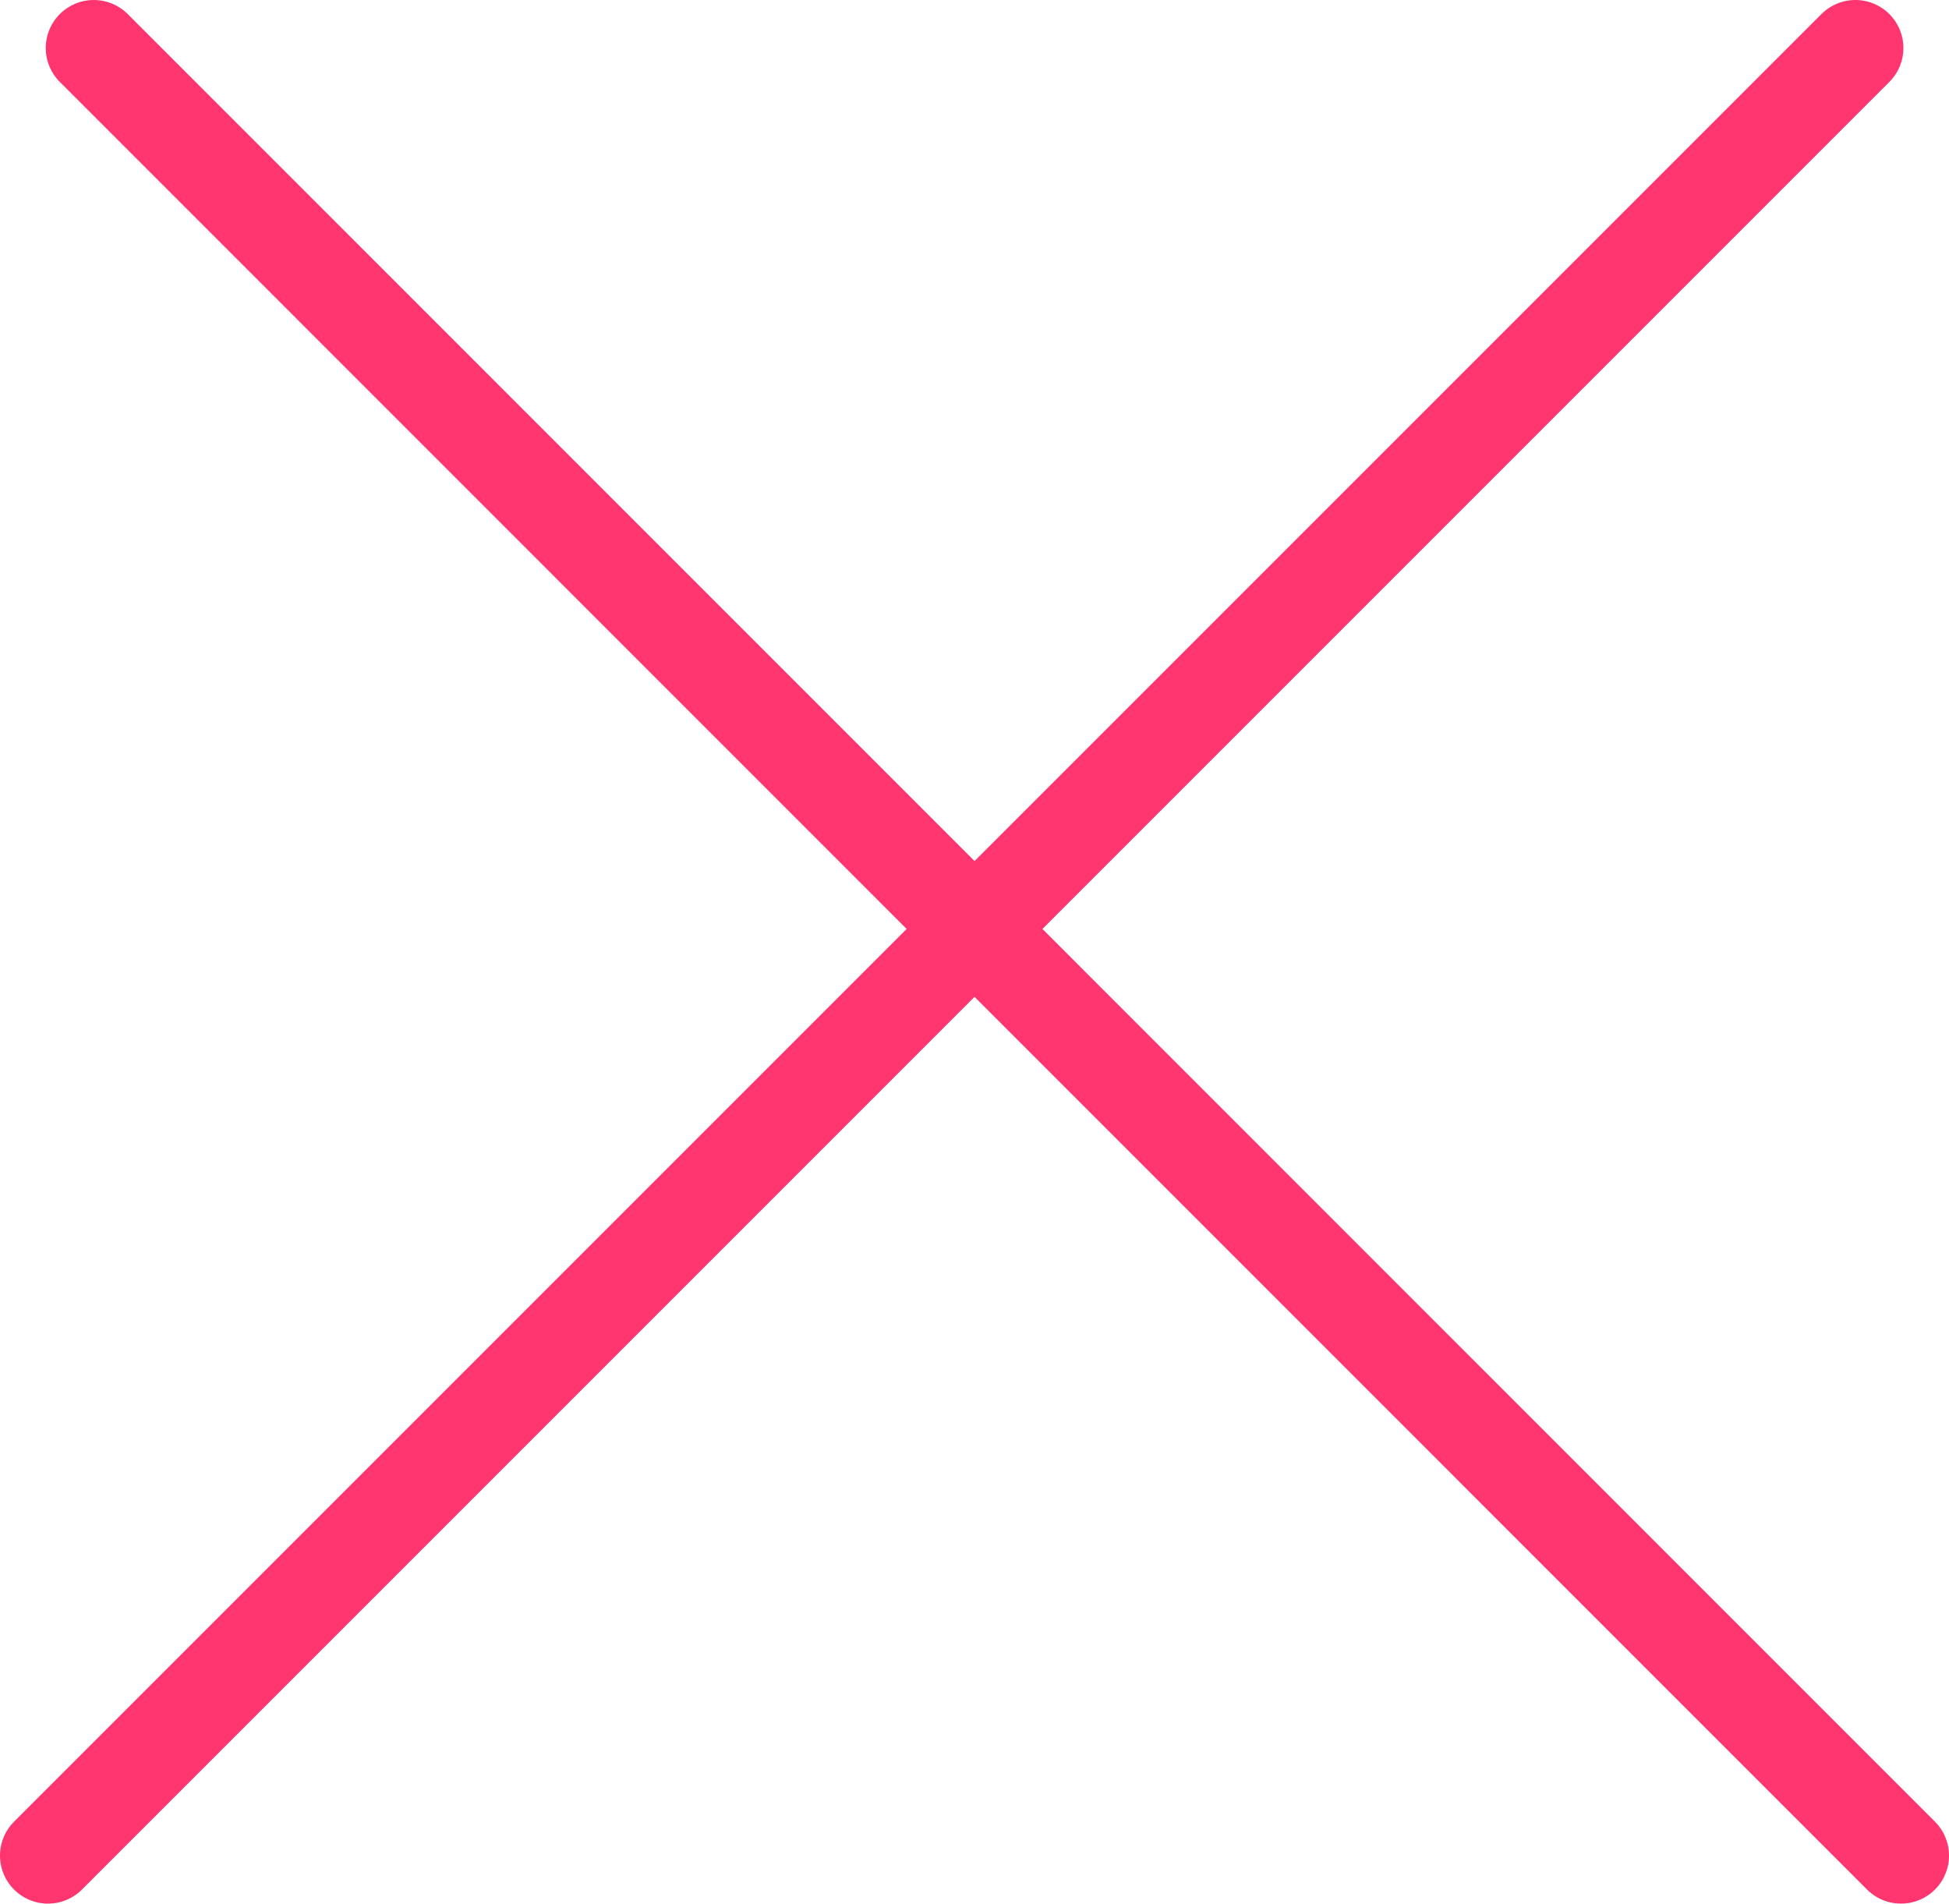
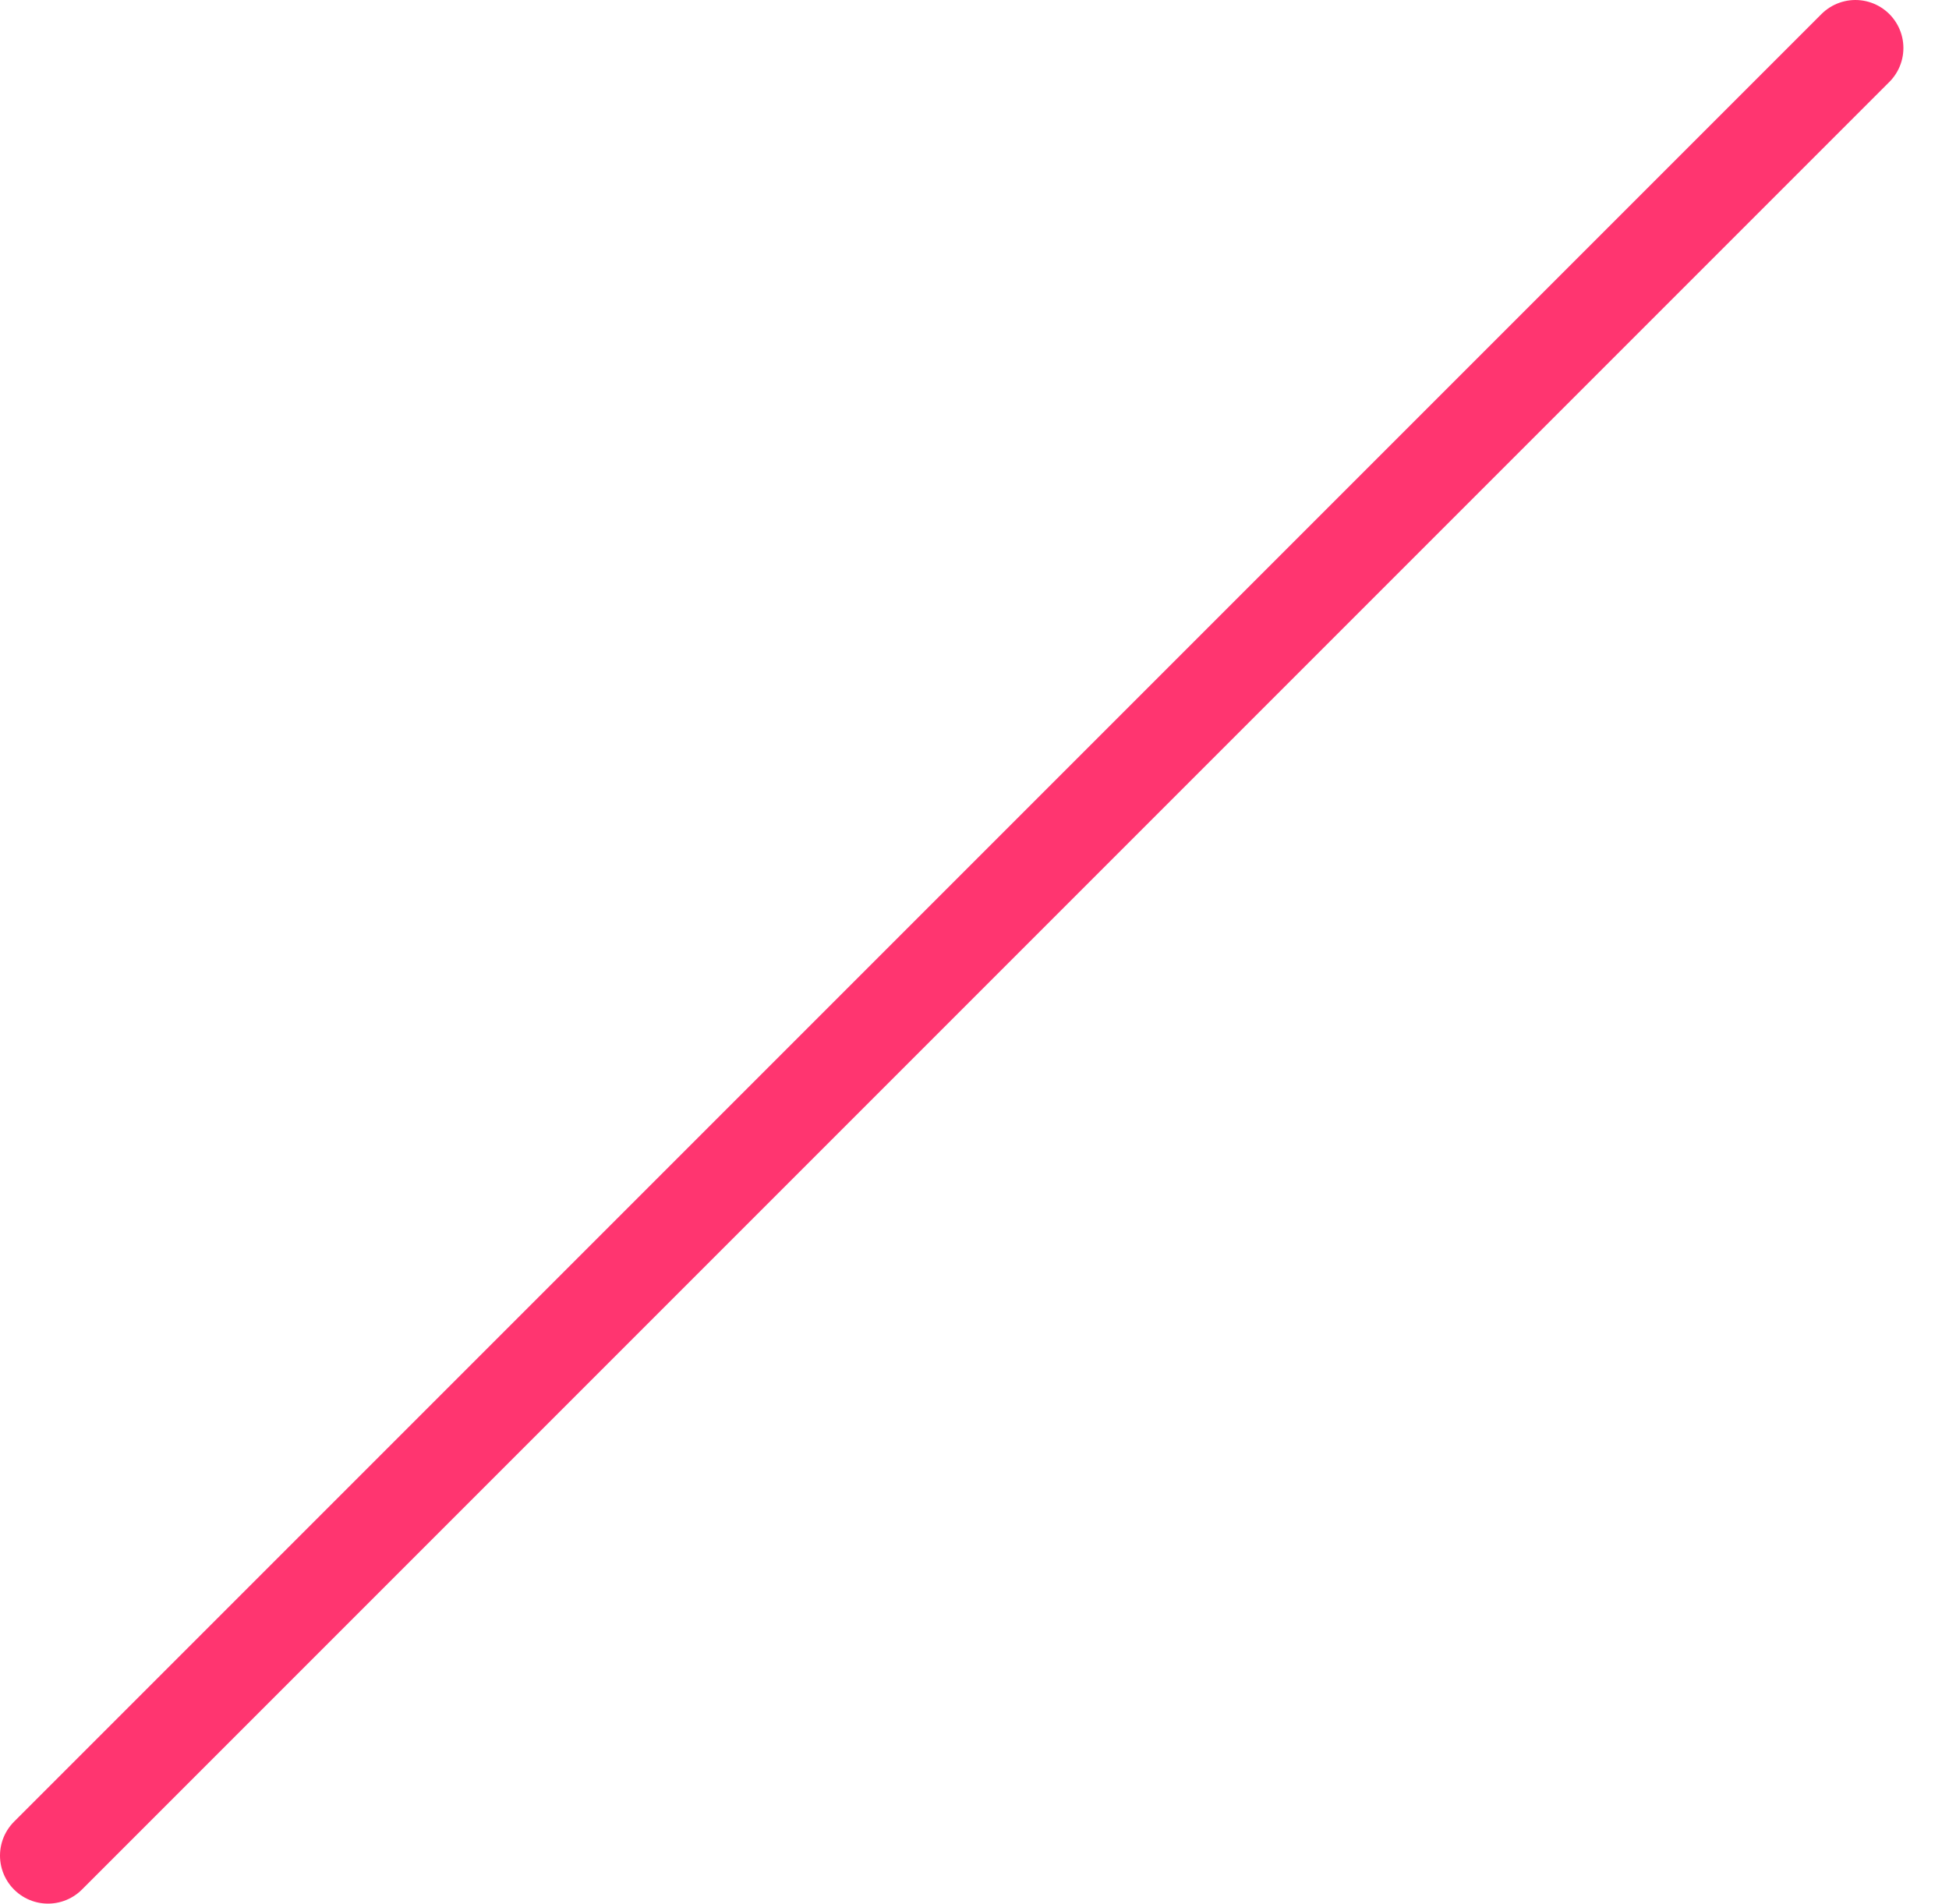
<svg xmlns="http://www.w3.org/2000/svg" id="Layer_2" data-name="Layer 2" viewBox="0 0 121.81 118.96">
  <defs>
    <style>
      .cls-1 {
        fill: none;
        stroke: #ff3570;
        stroke-linecap: round;
        stroke-miterlimit: 10;
        stroke-width: 6px;
      }

      .cls-2 {
        fill: #f8005e;
      }
    </style>
  </defs>
  <g id="Layer_1-2" data-name="Layer 1">
    <g>
      <line class="cls-1" x1="115.96" y1="3" x2="3" y2="115.96" />
-       <line class="cls-2" x1="115.96" y1="3" x2="3" y2="115.96" />
    </g>
    <g>
-       <line class="cls-1" x1="5.86" y1="3" x2="118.81" y2="115.96" />
      <line class="cls-2" x1="5.86" y1="3" x2="118.81" y2="115.96" />
    </g>
  </g>
</svg>